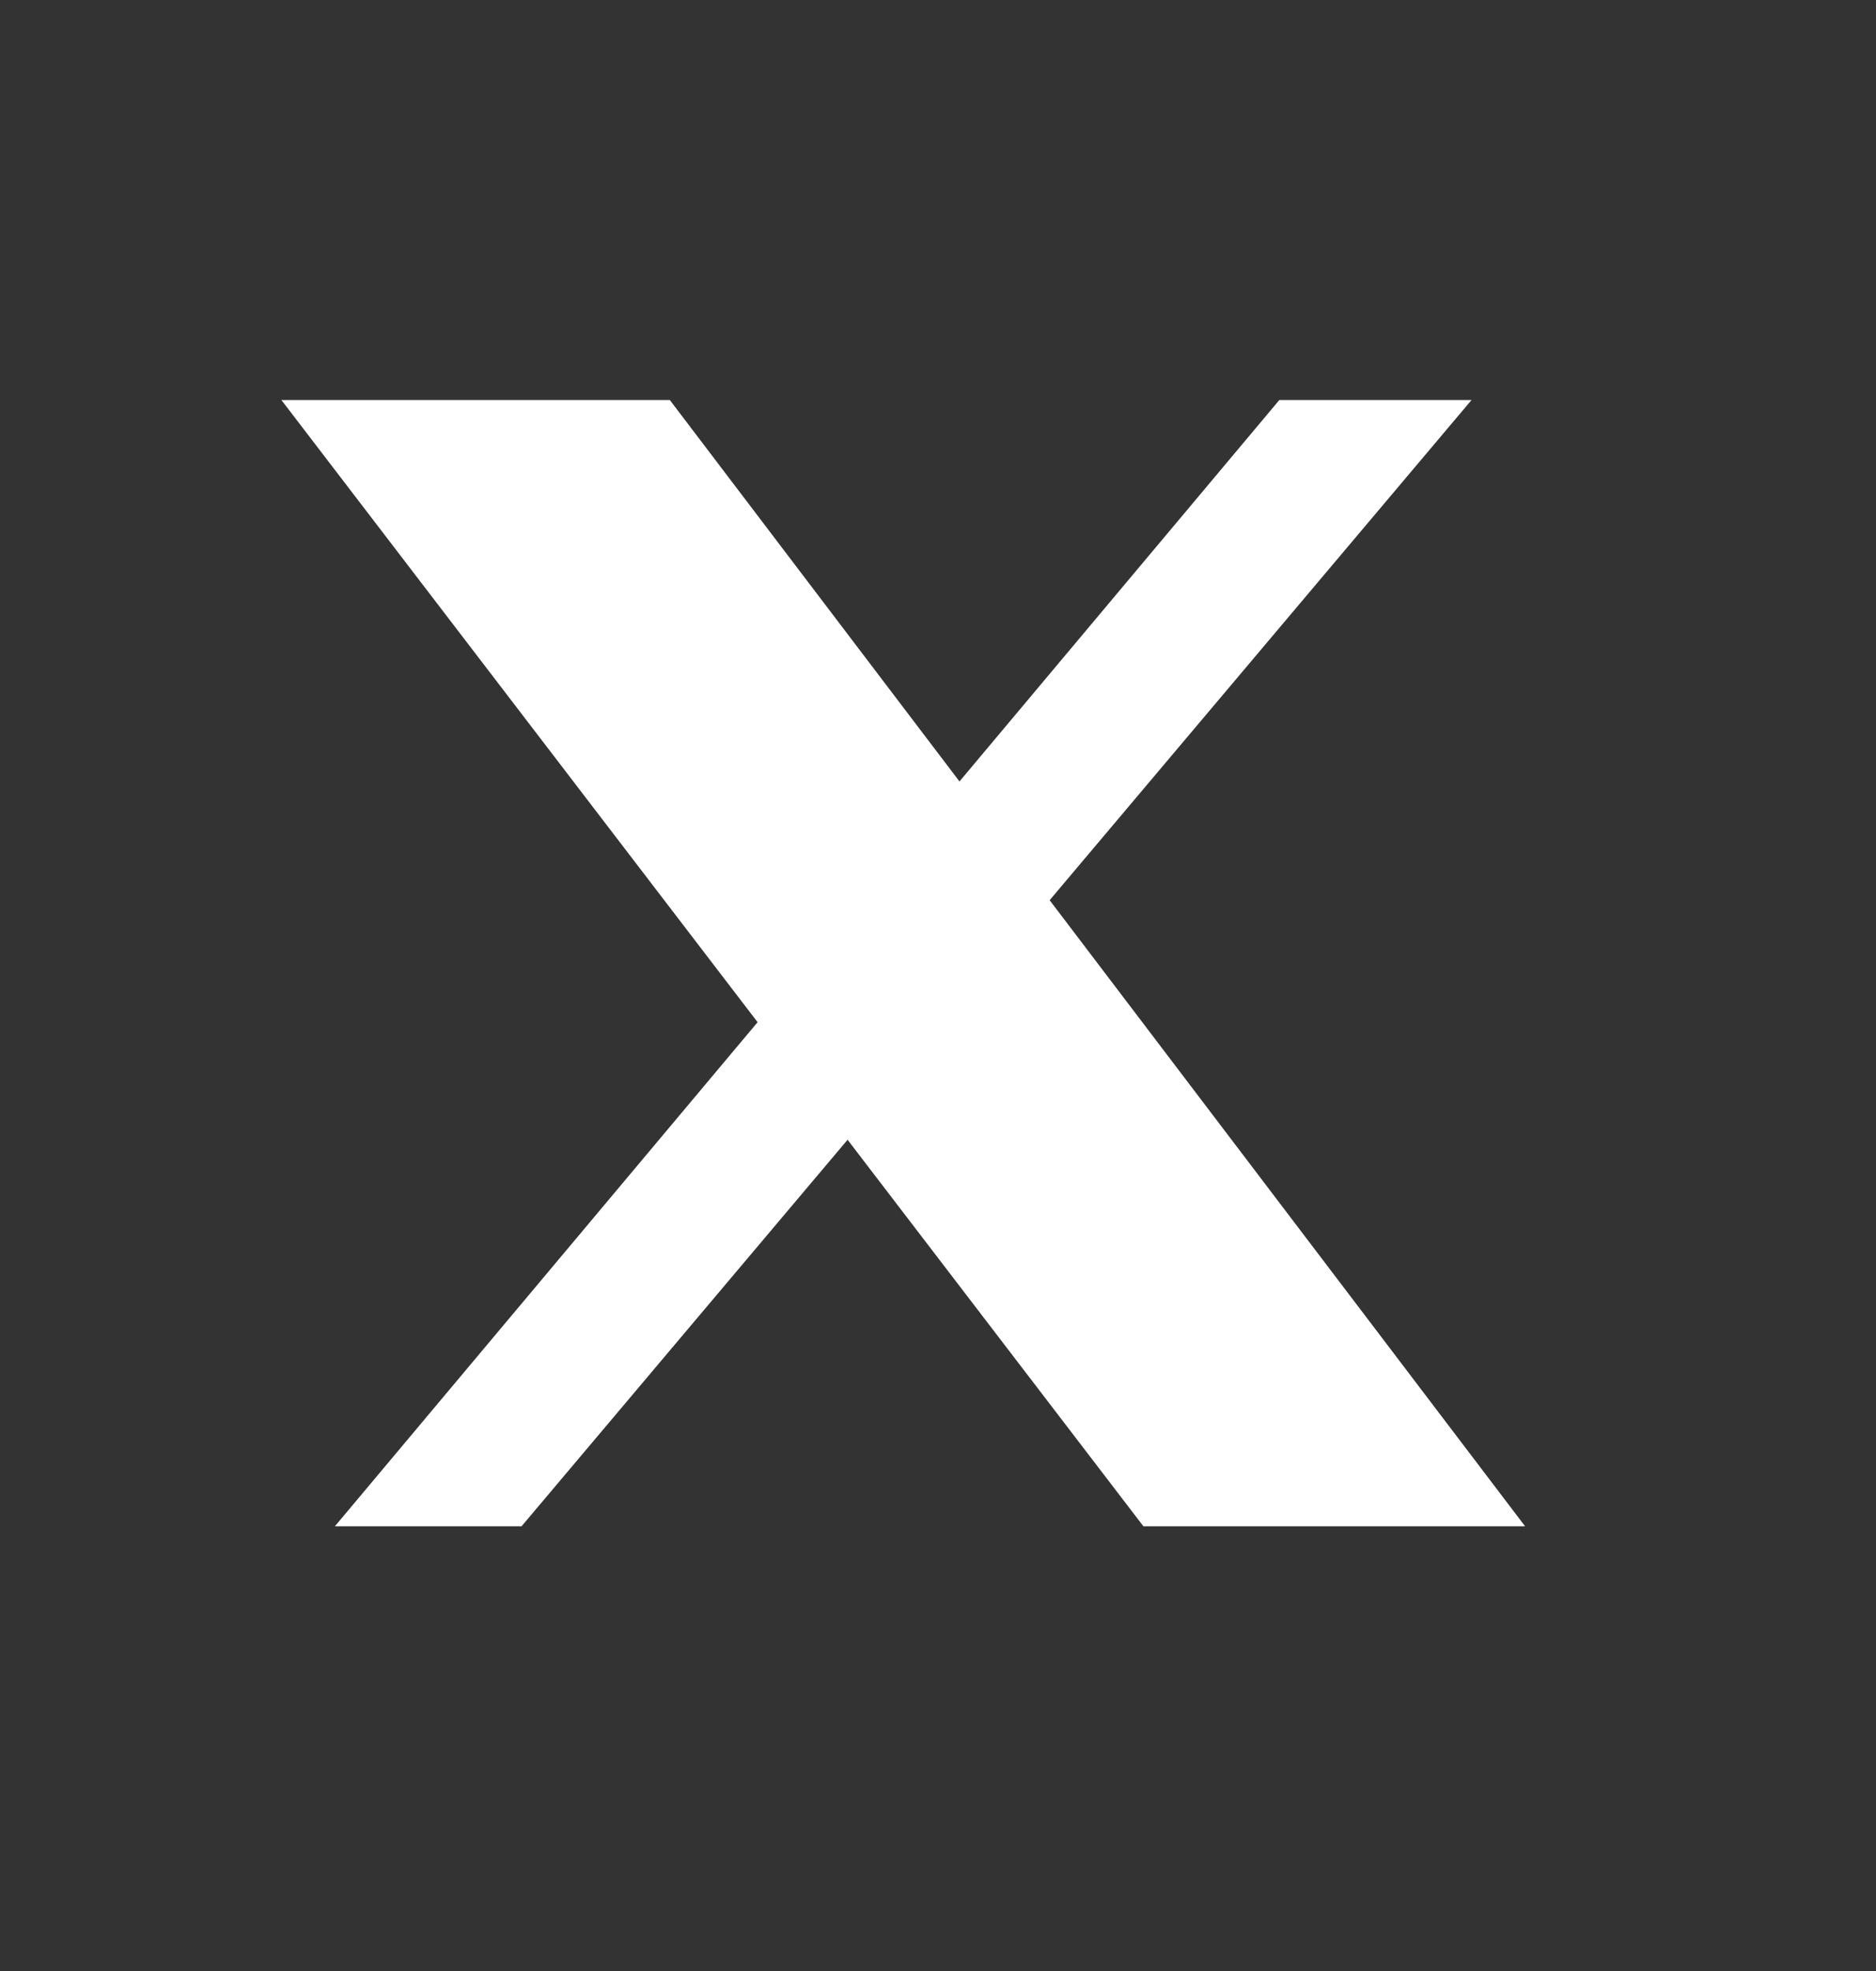
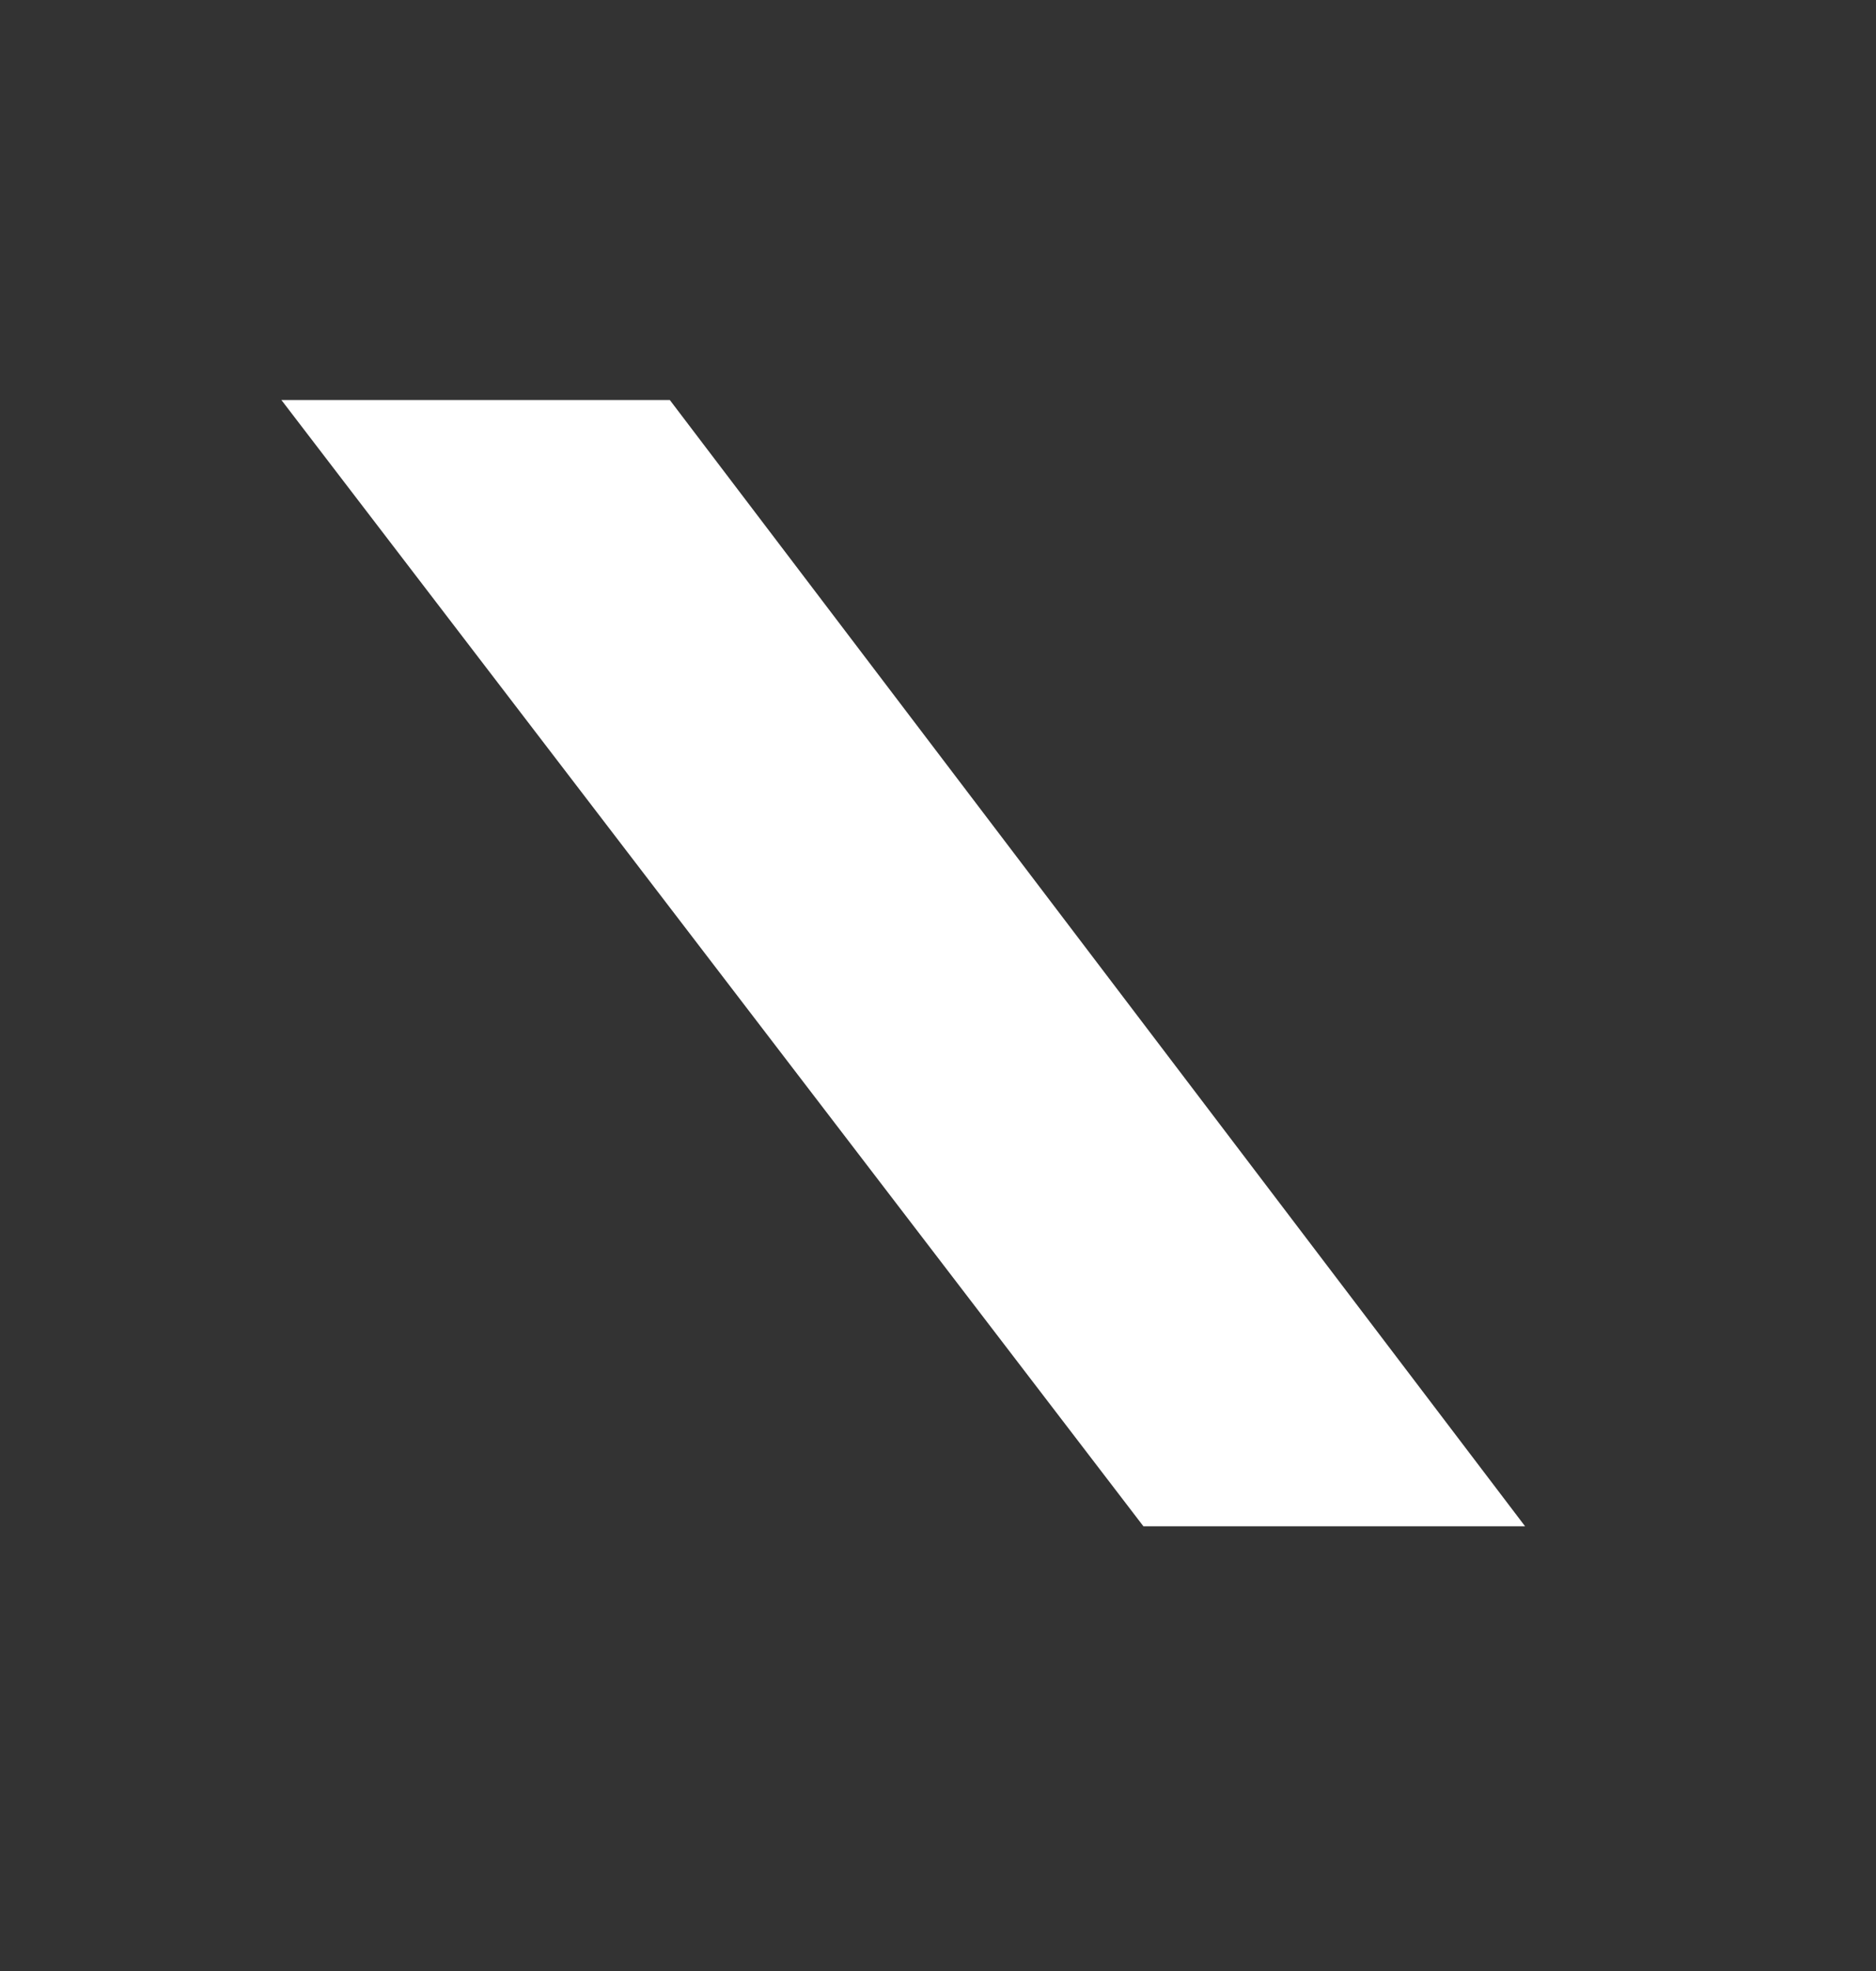
<svg xmlns="http://www.w3.org/2000/svg" width="20" height="21" viewBox="0 0 20 21" fill="none">
  <rect x="0" y="0" width="20" height="21" fill="#333333" stroke="none" />
-   <path d="M15.688 4.262L5.56 16.262H3.57L13.639 4.262H15.688Z" fill="white" />
  <path d="M7.141 4.262H3L12.19 16.262H16.259L7.141 4.262Z" fill="white" />
</svg>